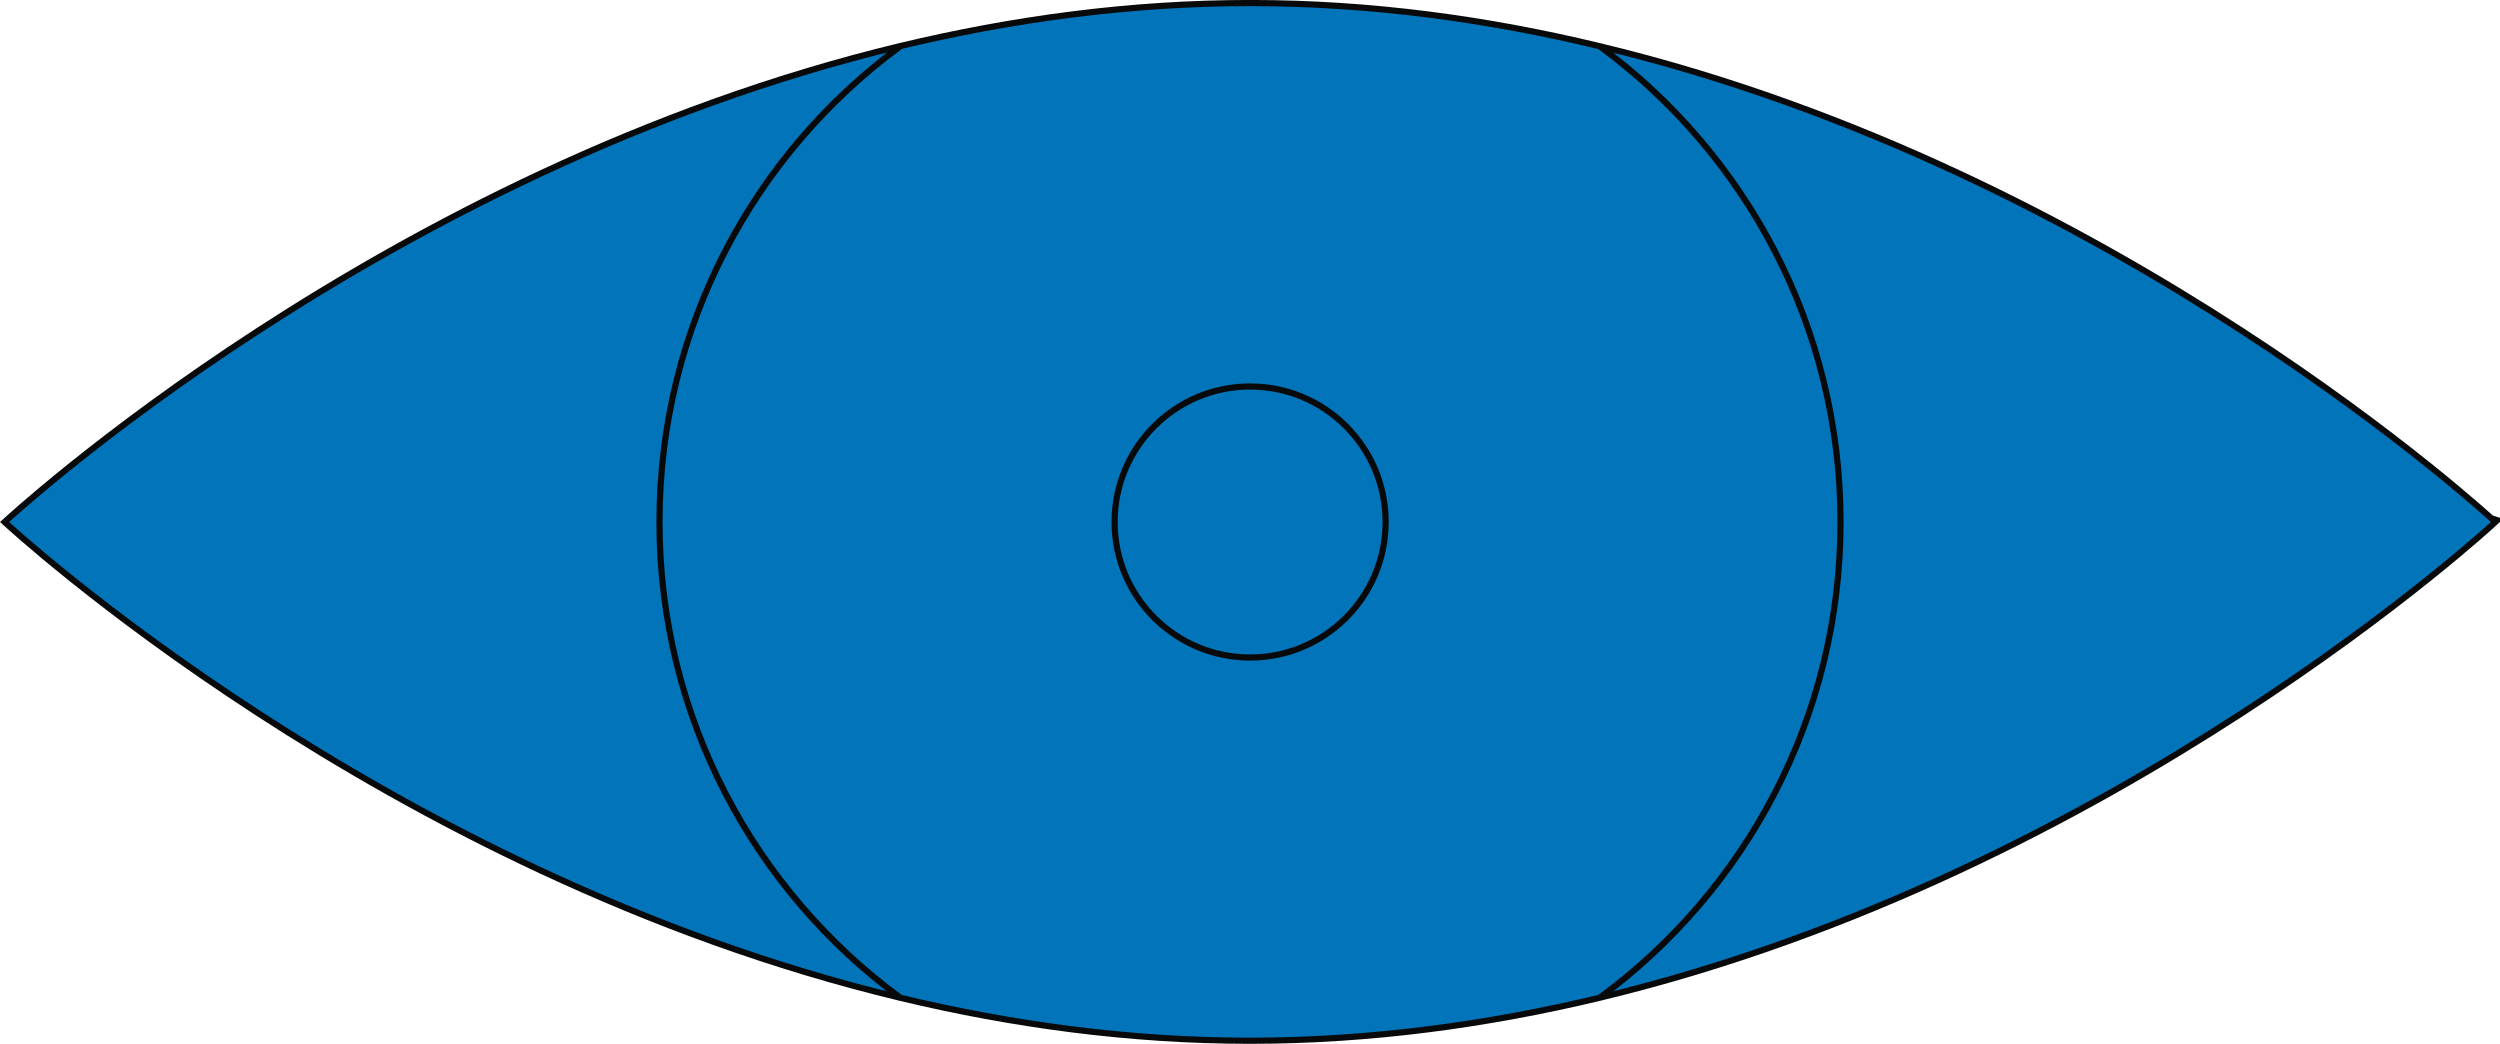
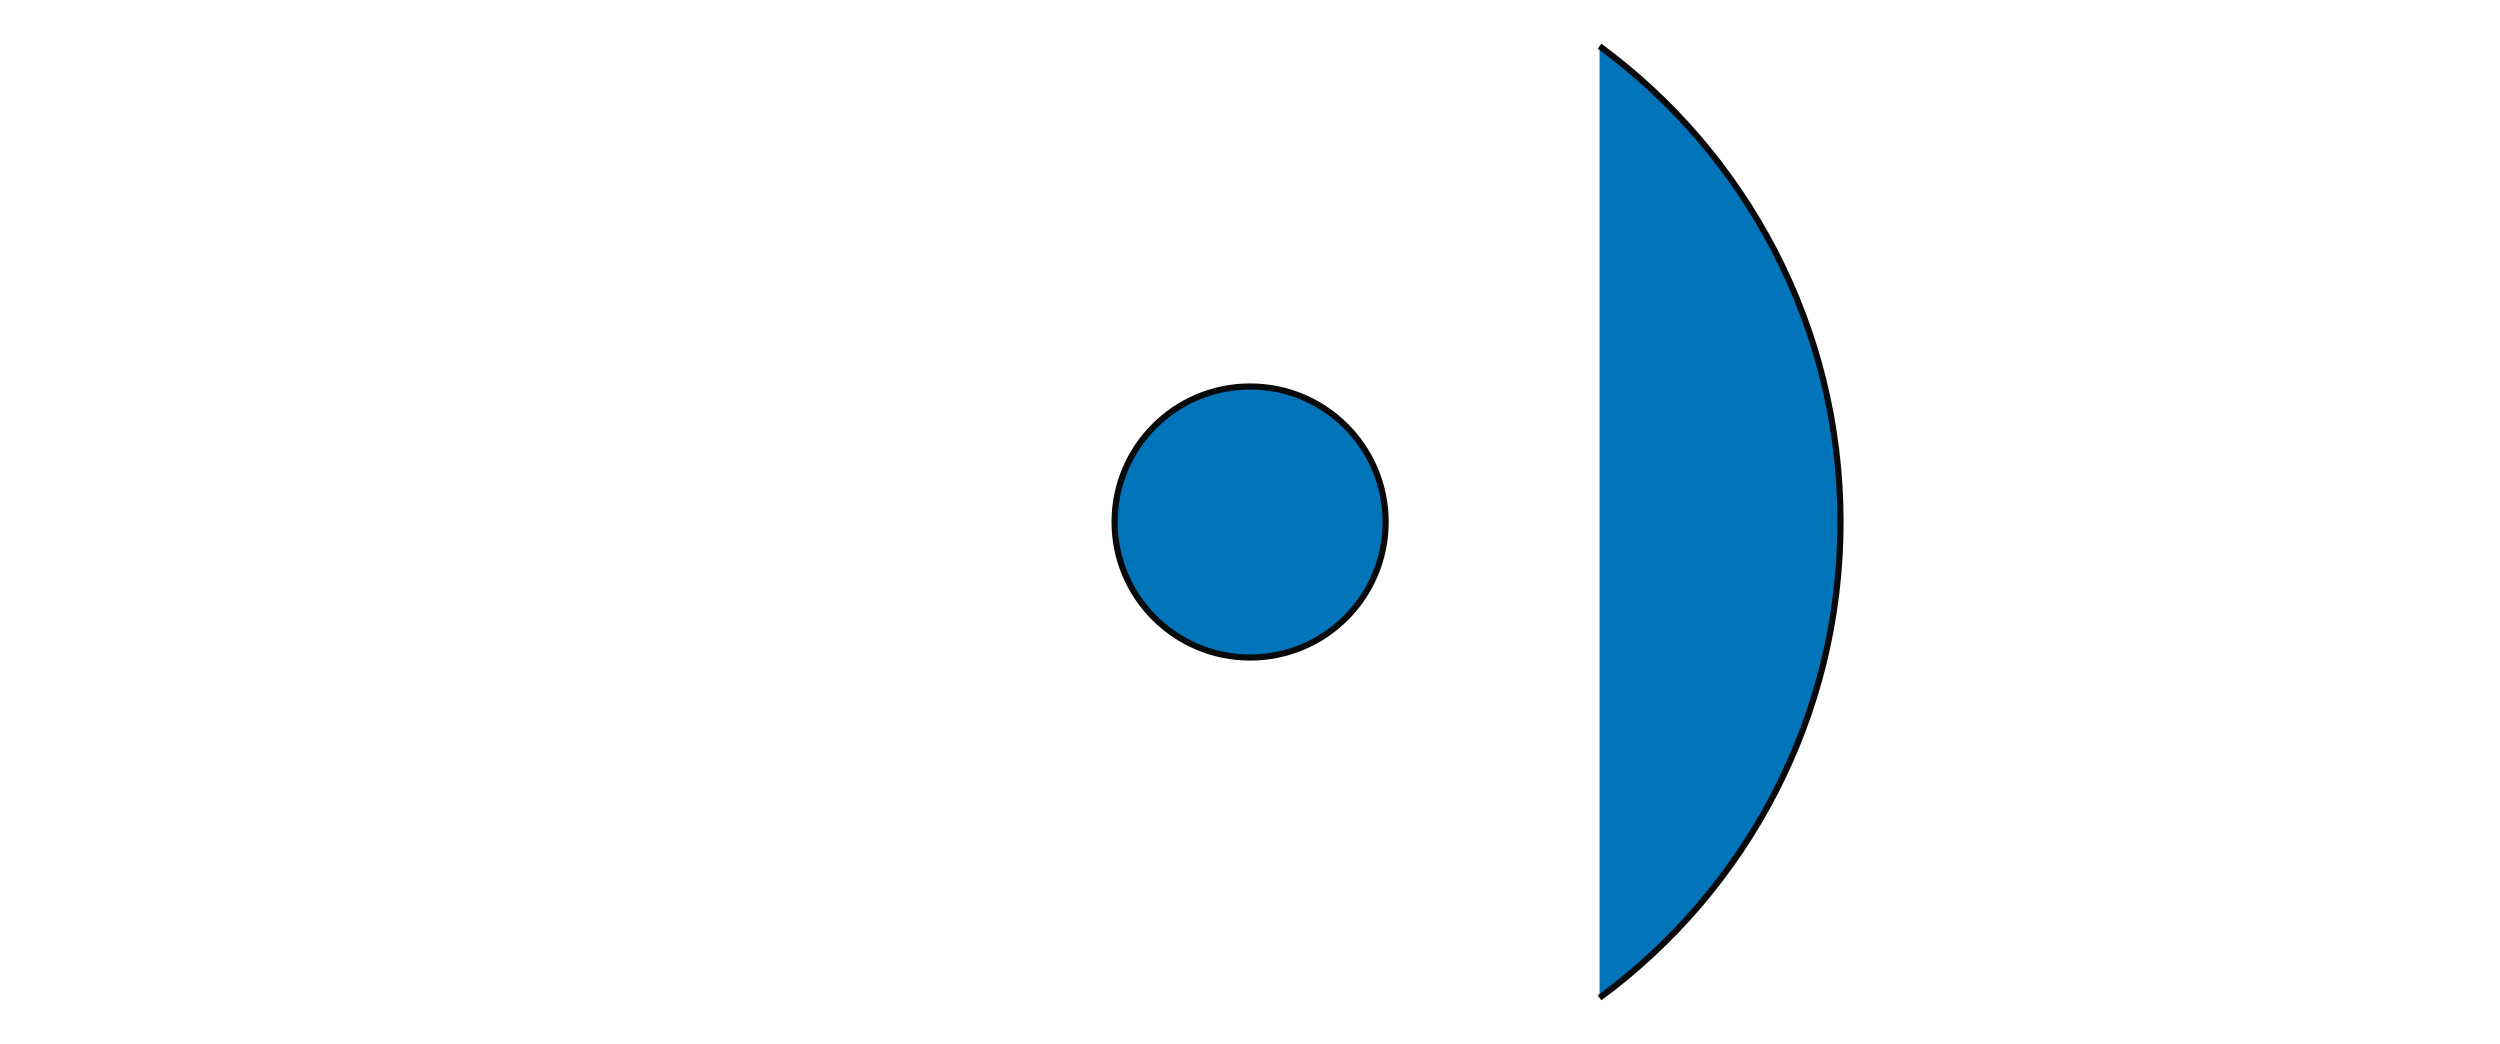
<svg xmlns="http://www.w3.org/2000/svg" version="1.1" x="0px" y="0px" width="1147.5px" height="479.2px" viewBox="0 0 1147.5 479.2" style="enable-background:new 0 0 1147.5 479.2;" xml:space="preserve">
  <style type="text/css">
	.st0{fill:#0174BA;stroke:#08090A;stroke-width:2.835;stroke-miterlimit:10;}
</style>
  <defs>
</defs>
  <g>
    <g>
-       <path class="st0" d="M413.3,458c50.9,12.2,104.7,19.7,160.4,19.7c55.7,0,109.5-7.5,160.4-19.7c237.6-57,411.3-218.4,411.3-218.4    S971.8,78.2,734.2,21.2C683.3,8.9,629.5,1.4,573.8,1.4c-55.7,0-109.5,7.5-160.4,19.7C175.7,78.2,2.1,239.6,2.1,239.6    S175.7,401,413.3,458z" />
-     </g>
+       </g>
    <circle class="st0" cx="573.8" cy="239.6" r="62.2" />
-     <path class="st0" d="M413.3,21.2c-67.1,49.3-110.6,128.8-110.6,218.4c0,89.6,43.5,169.1,110.6,218.4" />
    <path class="st0" d="M734.2,458c67.1-49.3,110.6-128.8,110.6-218.4c0-89.6-43.5-169.1-110.6-218.4" />
  </g>
</svg>